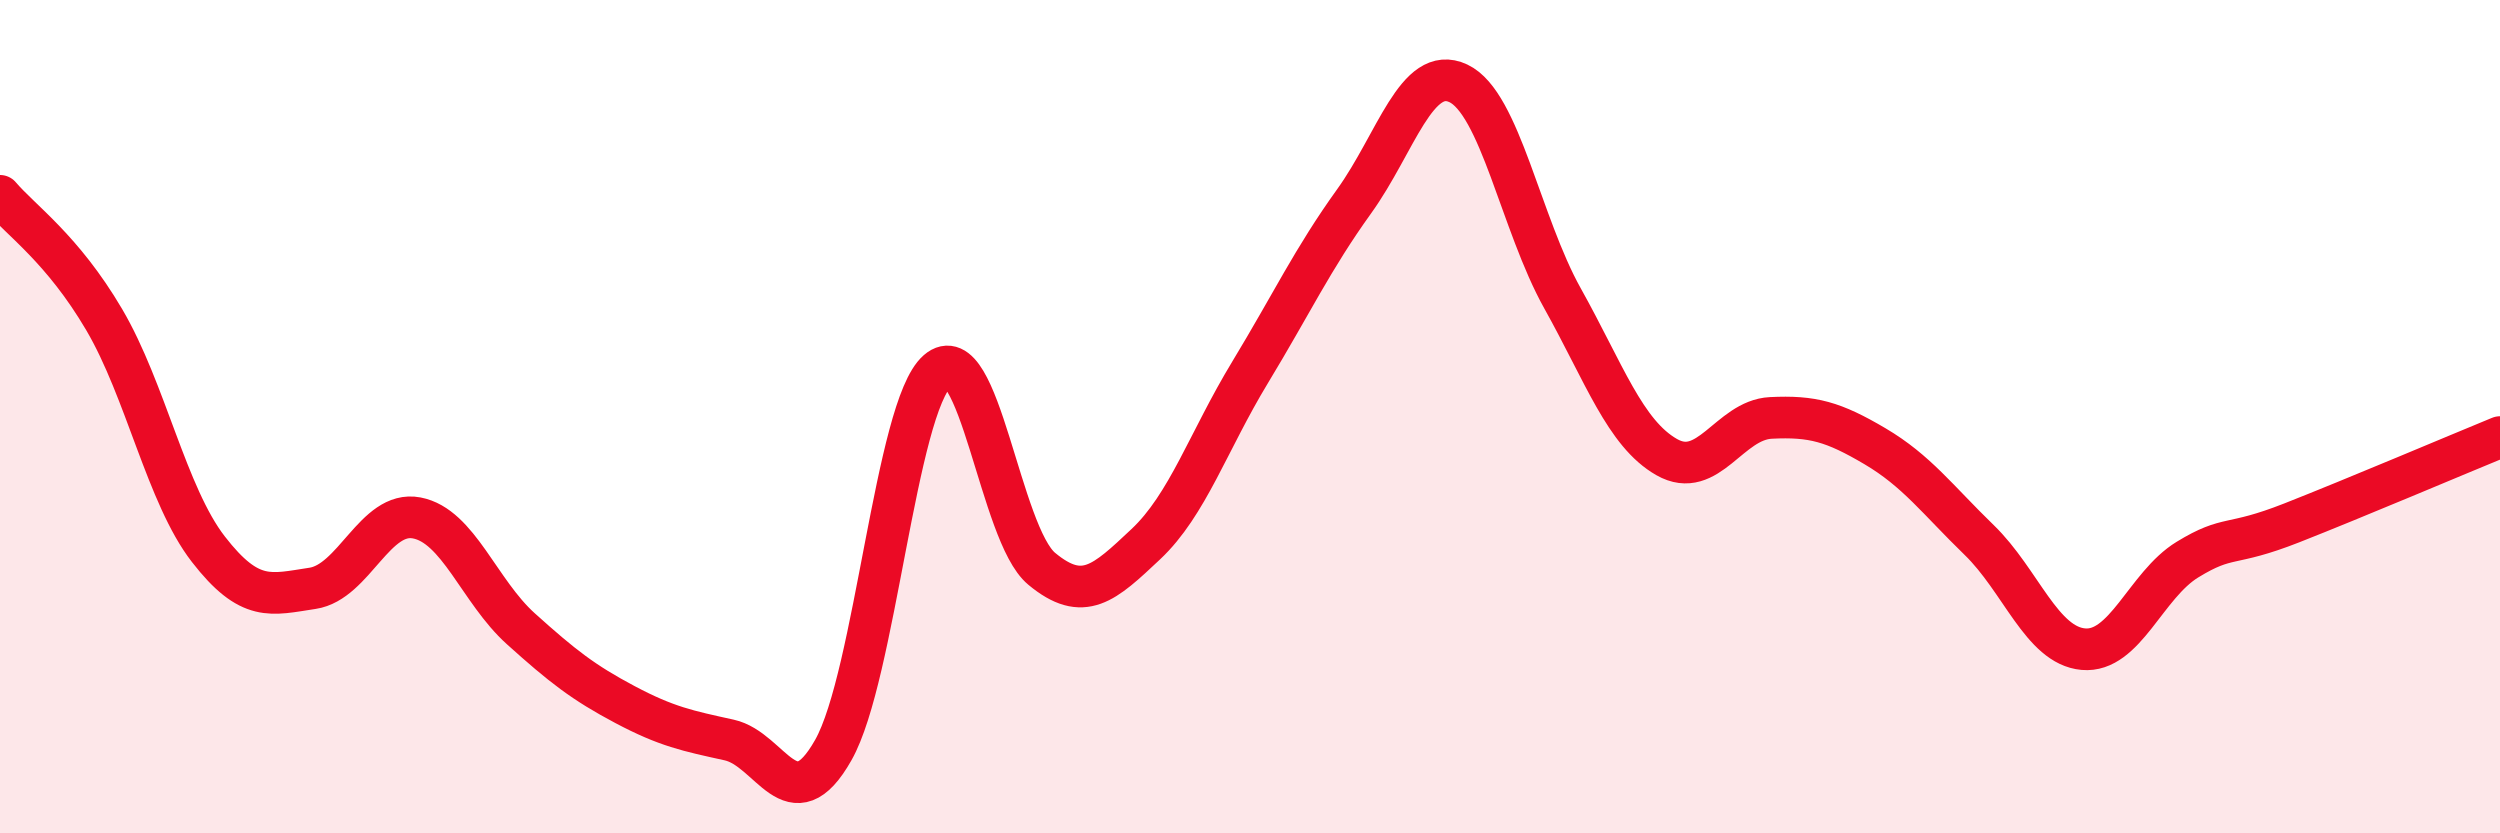
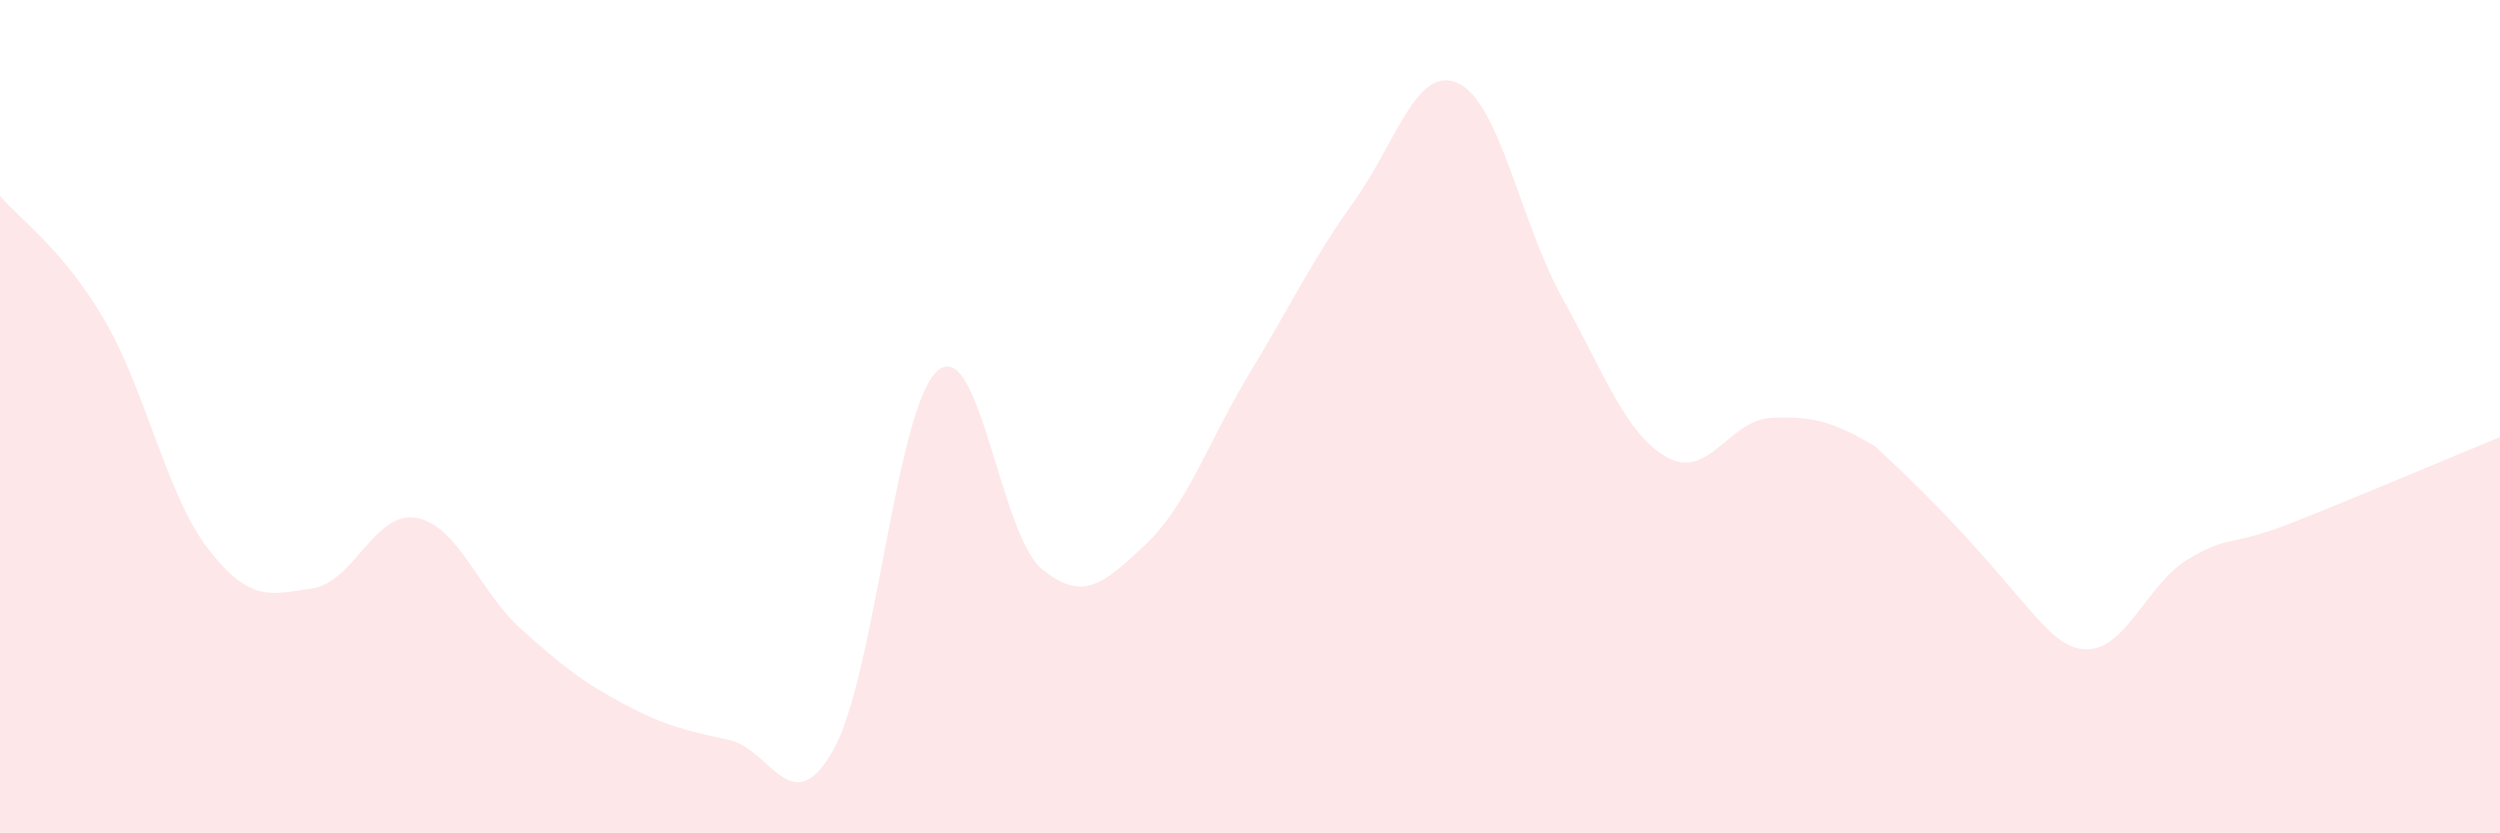
<svg xmlns="http://www.w3.org/2000/svg" width="60" height="20" viewBox="0 0 60 20">
-   <path d="M 0,4.7 C 0.5,5.29 1.5,5.97 2.5,7.67 C 3.5,9.37 4,11.89 5,13.18 C 6,14.47 6.5,14.27 7.5,14.12 C 8.5,13.97 9,12.24 10,12.43 C 11,12.62 11.5,14.19 12.5,15.09 C 13.5,15.99 14,16.38 15,16.91 C 16,17.44 16.5,17.54 17.5,17.76 C 18.5,17.98 19,19.77 20,18 C 21,16.23 21.5,9.77 22.5,8.9 C 23.5,8.03 24,12.82 25,13.65 C 26,14.48 26.5,14 27.5,13.06 C 28.5,12.12 29,10.59 30,8.94 C 31,7.29 31.5,6.22 32.5,4.83 C 33.5,3.44 34,1.53 35,2 C 36,2.47 36.5,5.37 37.5,7.16 C 38.5,8.95 39,10.4 40,10.97 C 41,11.54 41.5,10.08 42.5,10.03 C 43.5,9.98 44,10.12 45,10.71 C 46,11.3 46.5,11.99 47.5,12.96 C 48.5,13.93 49,15.49 50,15.58 C 51,15.67 51.5,14.04 52.5,13.43 C 53.5,12.82 53.5,13.14 55,12.55 C 56.5,11.96 59,10.9 60,10.49L60 20L0 20Z" fill="#EB0A25" opacity="0.1" stroke-linecap="round" stroke-linejoin="round" />
-   <path d="M 0,4.7 C 0.5,5.29 1.5,5.97 2.5,7.67 C 3.5,9.37 4,11.89 5,13.18 C 6,14.47 6.5,14.27 7.5,14.12 C 8.5,13.97 9,12.24 10,12.43 C 11,12.62 11.5,14.19 12.5,15.09 C 13.5,15.99 14,16.38 15,16.91 C 16,17.44 16.5,17.54 17.5,17.76 C 18.5,17.98 19,19.77 20,18 C 21,16.23 21.5,9.77 22.5,8.9 C 23.5,8.03 24,12.82 25,13.65 C 26,14.48 26.5,14 27.5,13.06 C 28.5,12.12 29,10.59 30,8.94 C 31,7.29 31.5,6.22 32.5,4.83 C 33.5,3.44 34,1.53 35,2 C 36,2.47 36.5,5.37 37.5,7.16 C 38.5,8.95 39,10.4 40,10.97 C 41,11.54 41.5,10.08 42.5,10.03 C 43.5,9.98 44,10.12 45,10.71 C 46,11.3 46.5,11.99 47.5,12.96 C 48.5,13.93 49,15.49 50,15.58 C 51,15.67 51.5,14.04 52.5,13.43 C 53.5,12.82 53.5,13.14 55,12.55 C 56.5,11.96 59,10.9 60,10.49" stroke="#EB0A25" stroke-width="1" fill="none" stroke-linecap="round" stroke-linejoin="round" />
+   <path d="M 0,4.7 C 0.5,5.29 1.5,5.97 2.5,7.67 C 3.5,9.37 4,11.89 5,13.18 C 6,14.47 6.5,14.27 7.5,14.12 C 8.5,13.97 9,12.24 10,12.43 C 11,12.62 11.5,14.19 12.5,15.09 C 13.5,15.99 14,16.38 15,16.91 C 16,17.44 16.5,17.54 17.5,17.76 C 18.5,17.98 19,19.77 20,18 C 21,16.23 21.5,9.77 22.5,8.9 C 23.5,8.03 24,12.82 25,13.65 C 26,14.48 26.5,14 27.5,13.06 C 28.5,12.12 29,10.59 30,8.94 C 31,7.29 31.5,6.22 32.5,4.83 C 33.5,3.44 34,1.53 35,2 C 36,2.47 36.5,5.37 37.5,7.16 C 38.5,8.95 39,10.4 40,10.97 C 41,11.54 41.5,10.08 42.5,10.03 C 43.5,9.98 44,10.12 45,10.71 C 48.5,13.93 49,15.49 50,15.58 C 51,15.67 51.5,14.04 52.5,13.43 C 53.5,12.82 53.5,13.14 55,12.55 C 56.5,11.96 59,10.9 60,10.49L60 20L0 20Z" fill="#EB0A25" opacity="0.1" stroke-linecap="round" stroke-linejoin="round" />
</svg>